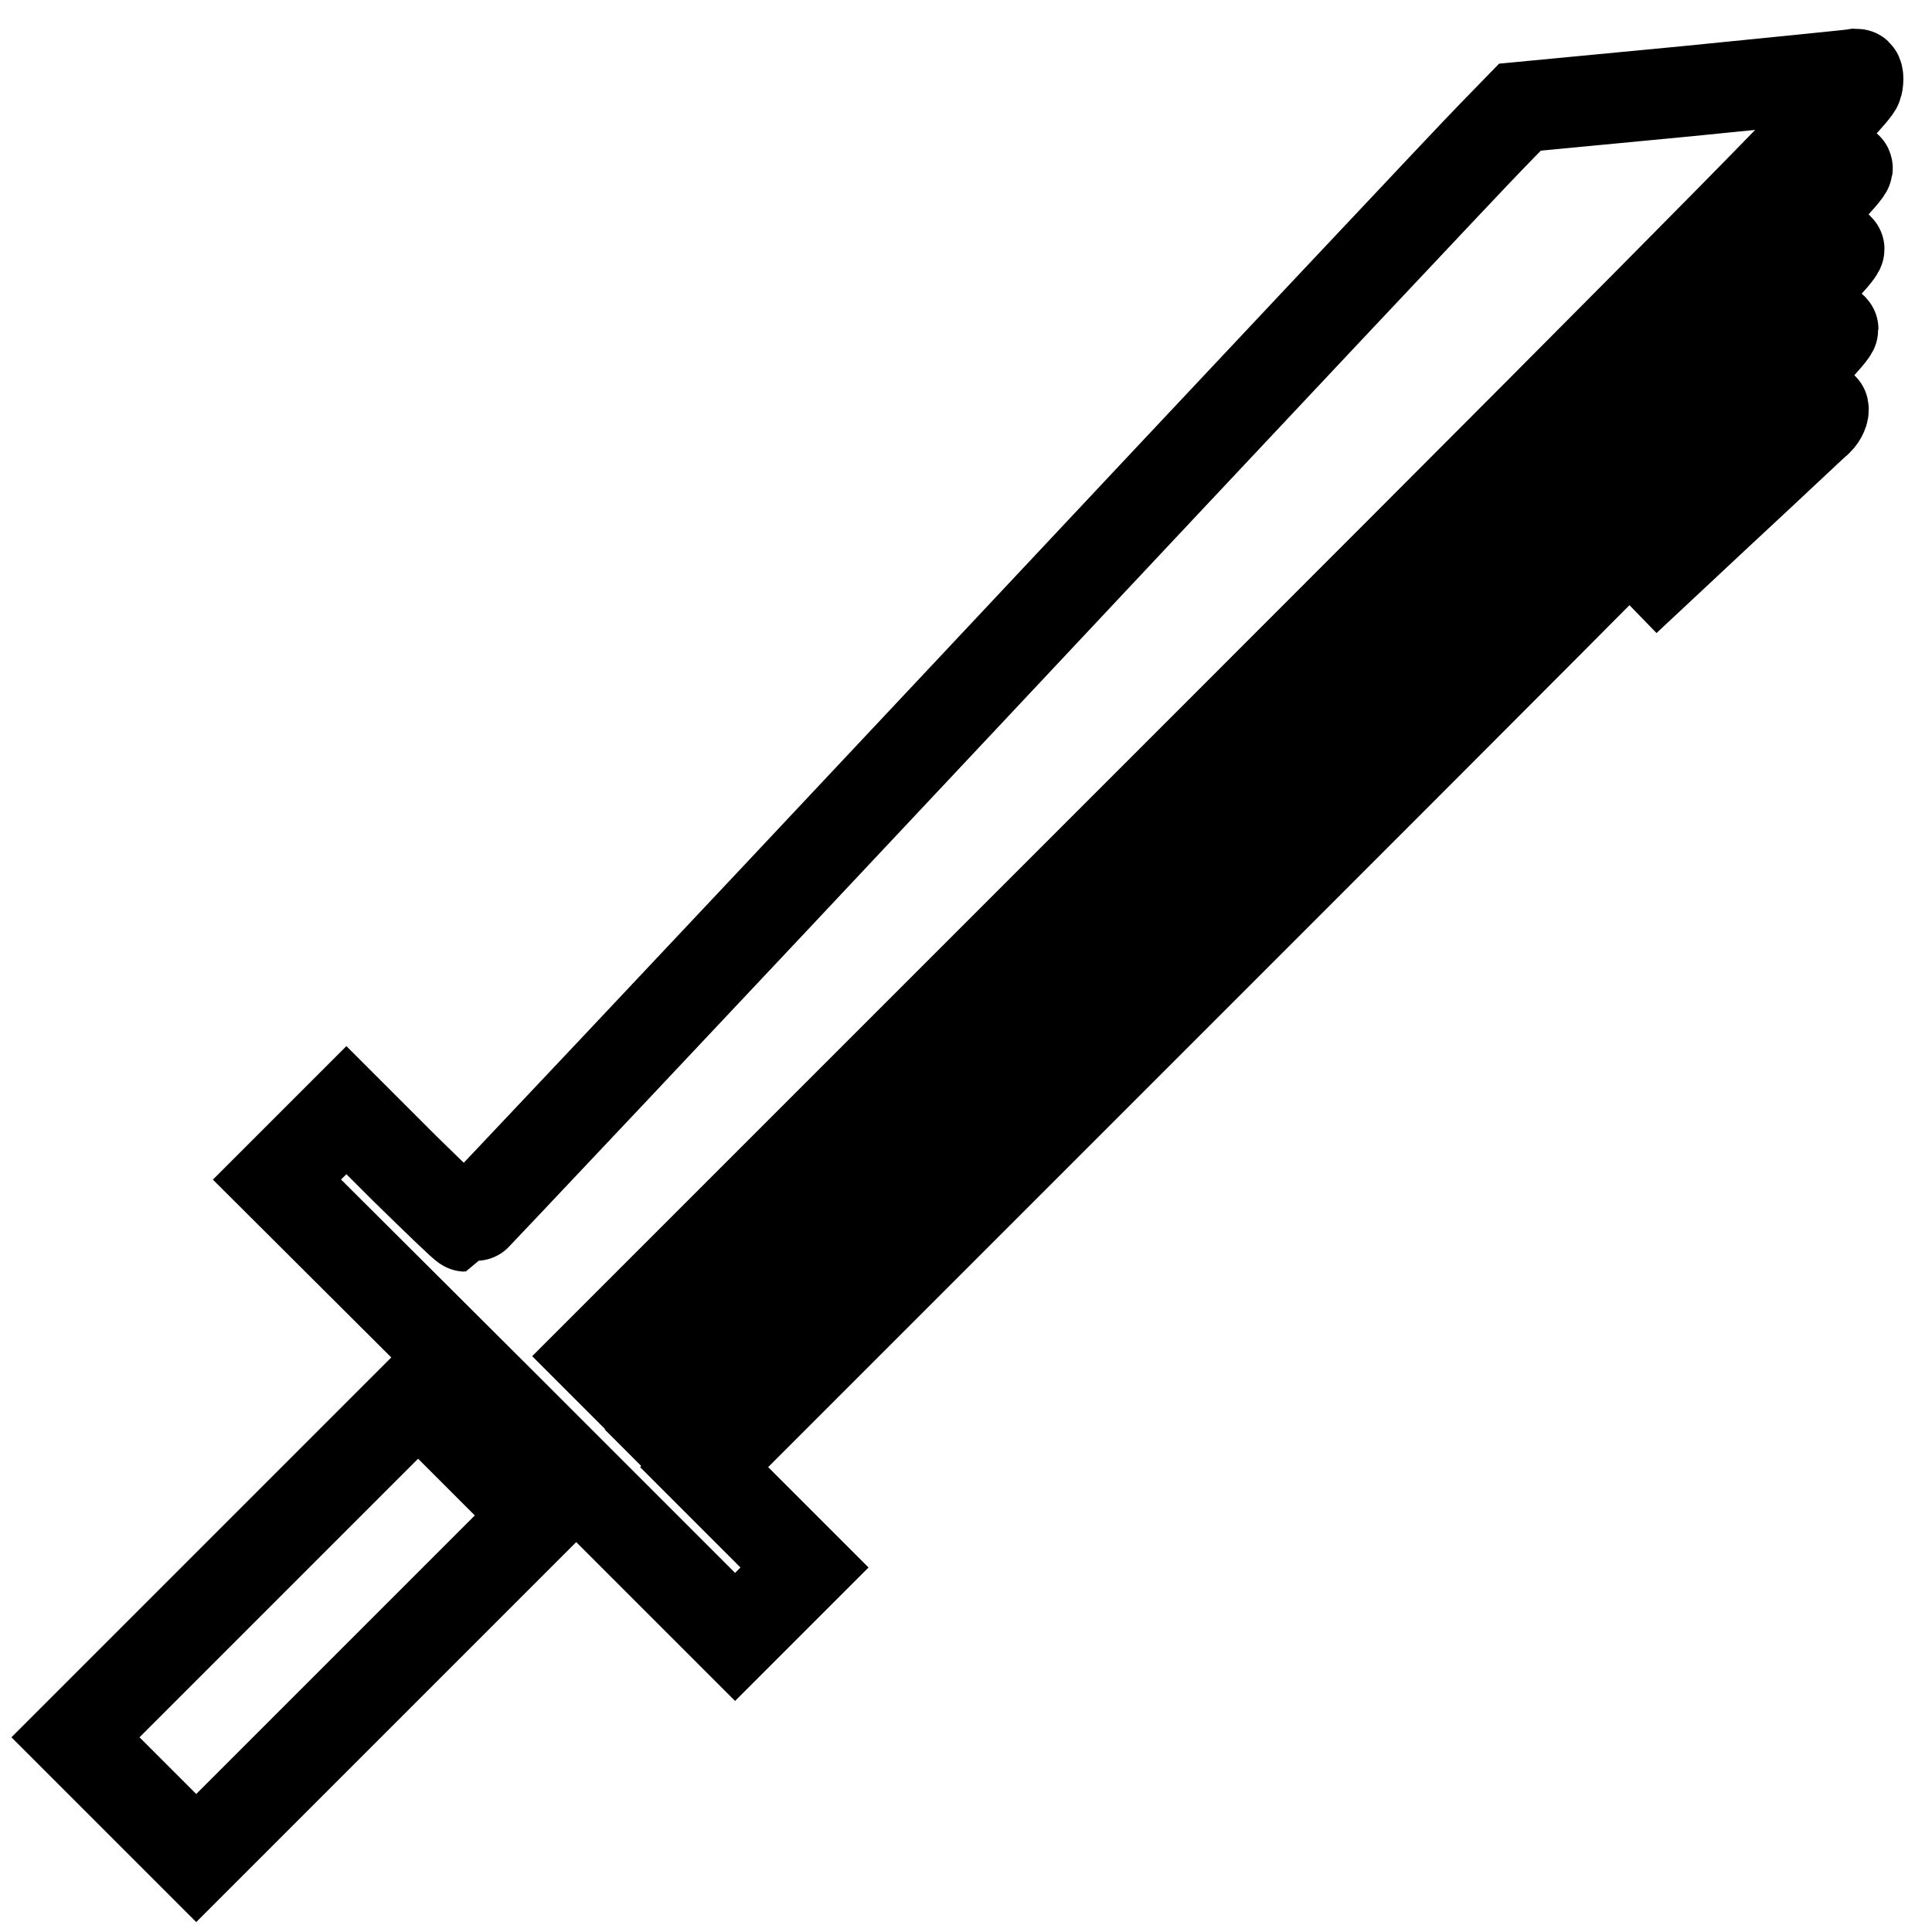
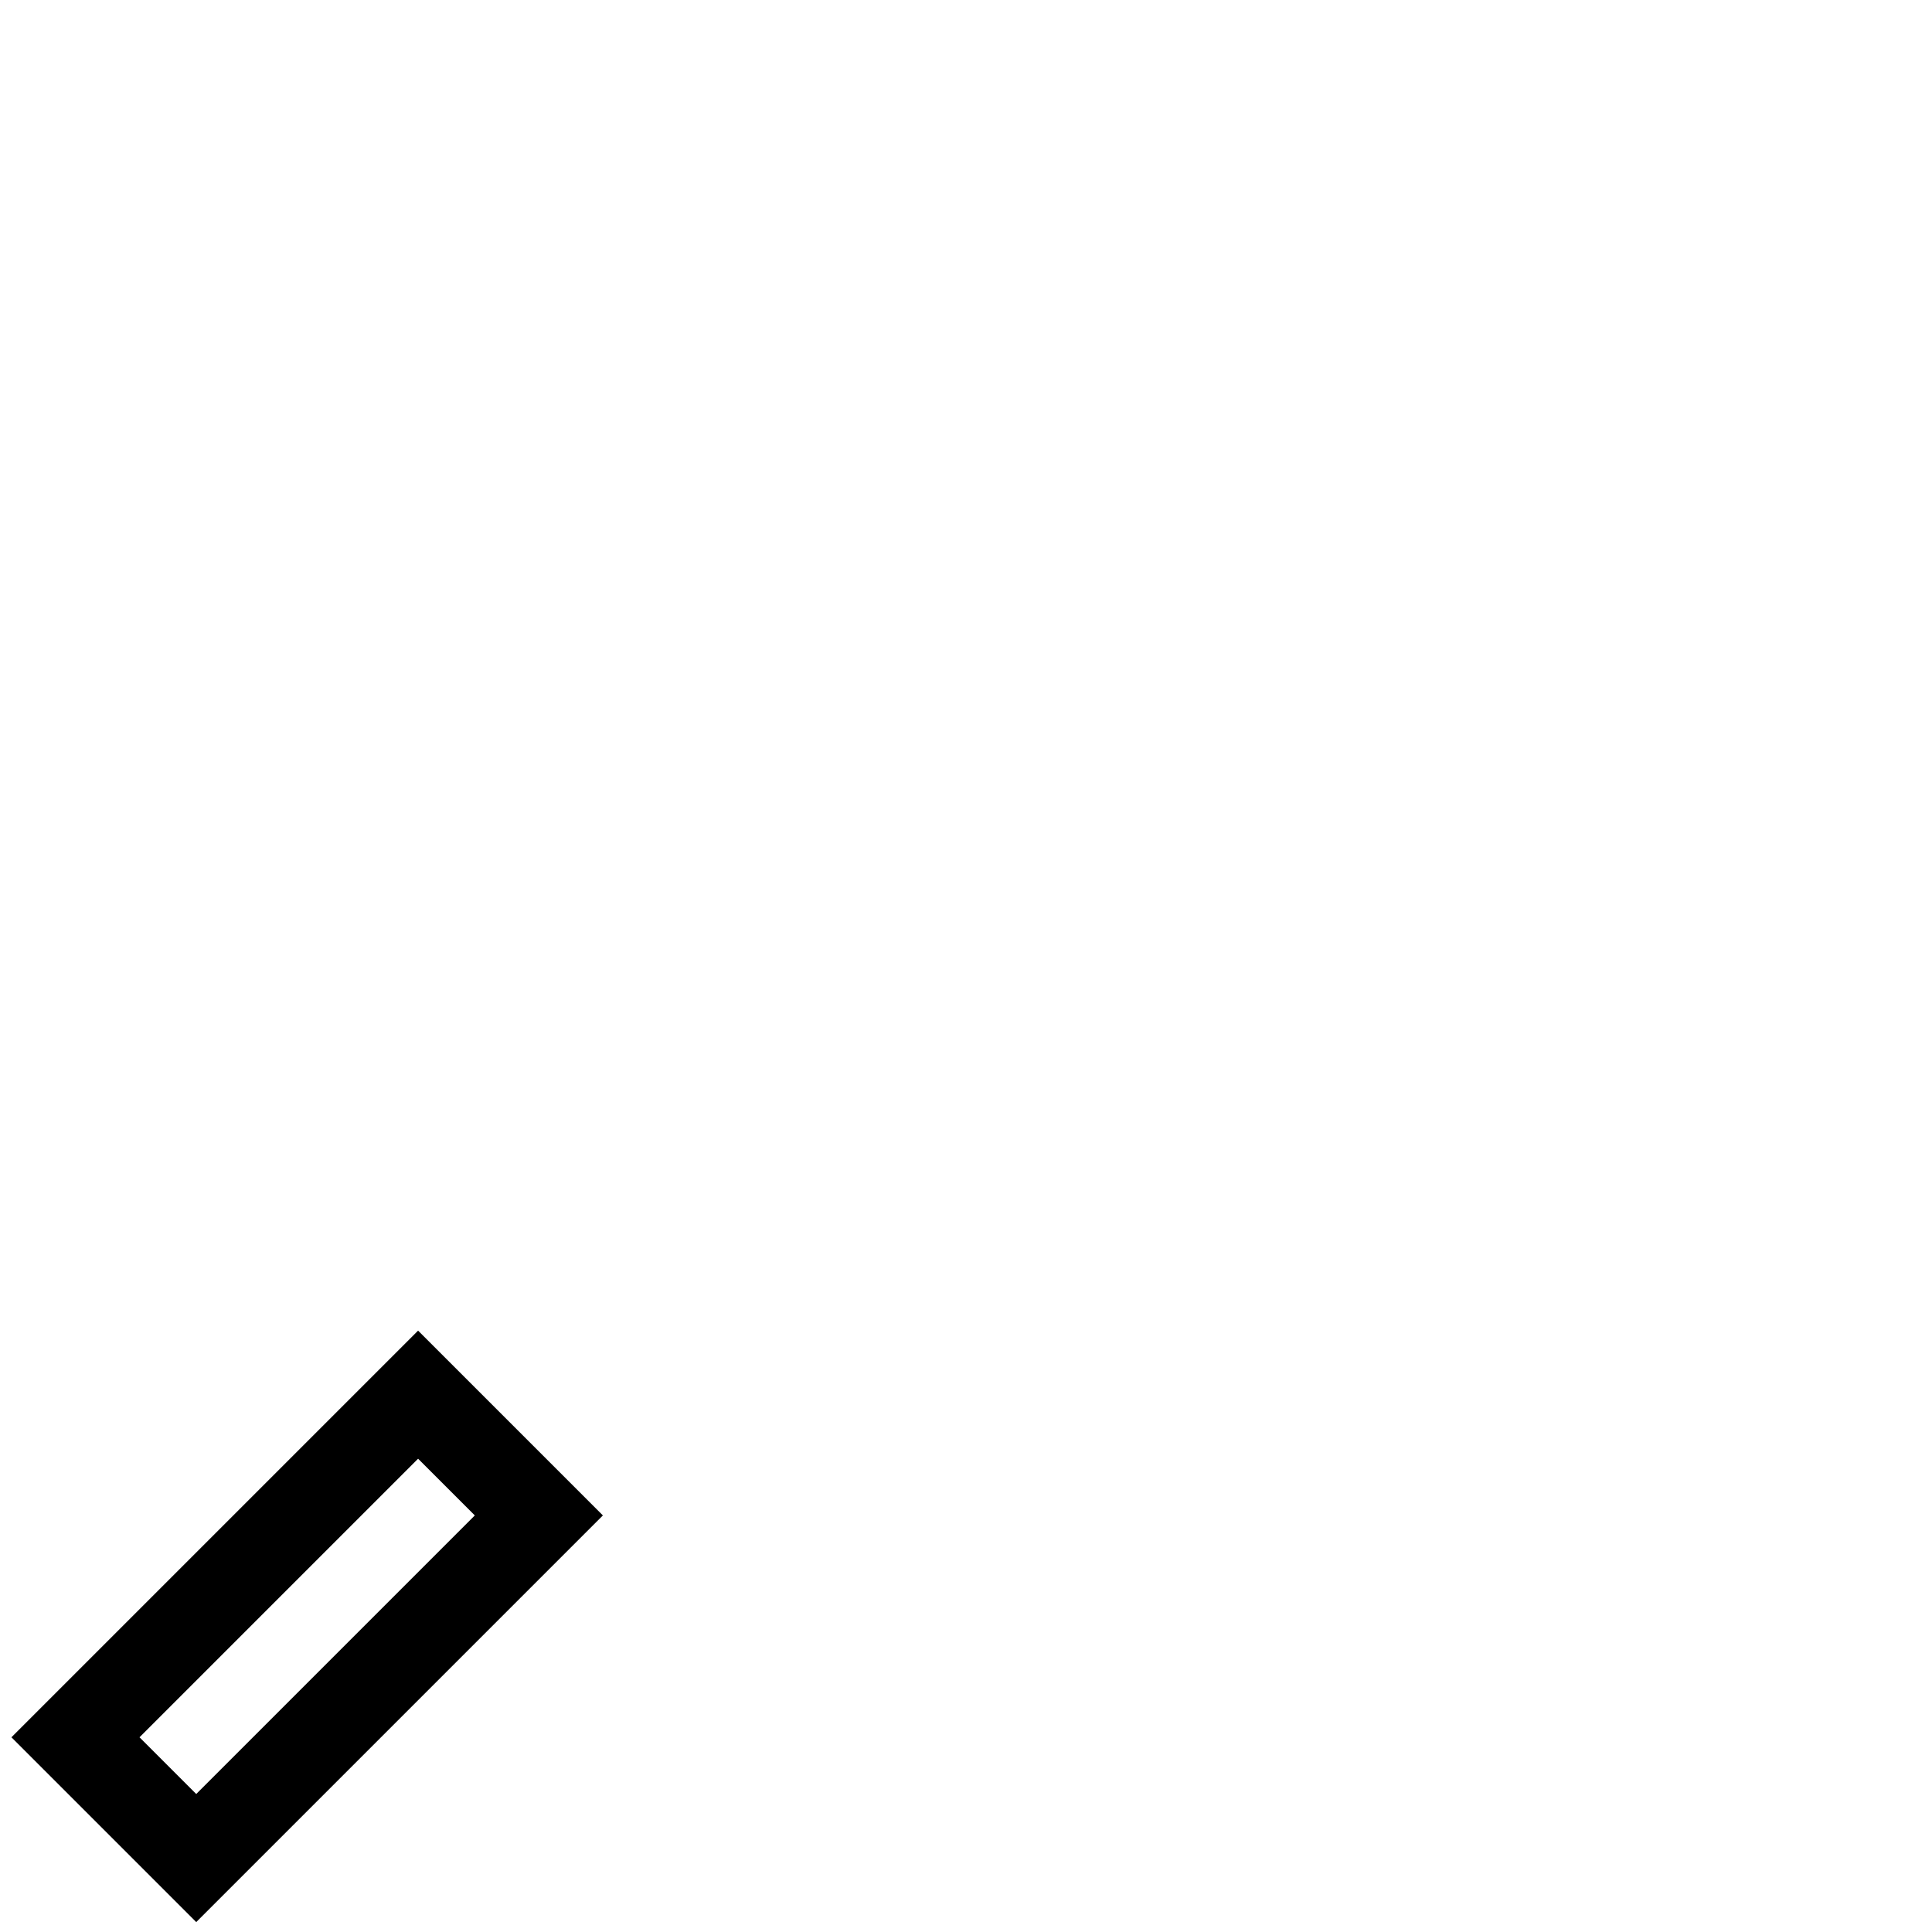
<svg xmlns="http://www.w3.org/2000/svg" version="1.1" x="0px" y="0px" viewBox="0 0 256 256" enable-background="new 0 0 256 256" xml:space="preserve">
  <g>
    <g>
      <g>
-         <path stroke-width="12" fill-opacity="0" stroke="#000000" d="M223.4,12.1l-22,2.1l-3.6,3.7c-2,2-33.4,35.4-69.7,74.1c-36.4,38.8-66.3,70.5-66.4,70.5c-0.2,0-3.8-3.5-8.1-7.7l-7.7-7.7l-4.6,4.6l-4.6,4.6l30.4,30.3l30.3,30.3l4.6-4.6l4.6-4.6l-6.6-6.6l-6.7-6.7l74.8-74.8c59.4-59.4,74.8-75,74.8-76s-14.8,13.6-75.3,74.1L92.2,193l-1.8-1.8l-1.8-1.8l77.6-77.6C227.8,50.1,243.7,34,243.7,33c0-1-15.3,14.1-78.2,77l-78.1,78.1l-1.8-1.8l-1.8-1.8l80.4-80.4c63.9-63.9,80.5-80.7,80.6-81.8c0.2-1.2-15.6,14.4-81,79.8l-81.2,81.2l-1.8-1.8l-1.8-1.8l83.4-83.4c68-68,83.4-83.7,83.7-85c0.2-0.8,0.1-1.5-0.1-1.5C245.5,9.9,235.4,10.9,223.4,12.1z" />
-         <path stroke-width="12" fill-opacity="0" stroke="#000000" d="M228.4,66.4l-13,13.1l12.3-11.5c6.8-6.3,12.7-11.9,13.2-12.3c0.5-0.5,0.8-1.2,0.7-1.6C241.5,53.6,237.3,57.5,228.4,66.4z" />
        <path stroke-width="12" fill-opacity="0" stroke="#000000" d="M32.7,207.5L10,230.2l8,8l8,8l22.7-22.7l22.7-22.7l-8-8l-8-8L32.7,207.5z" />
      </g>
    </g>
  </g>
</svg>